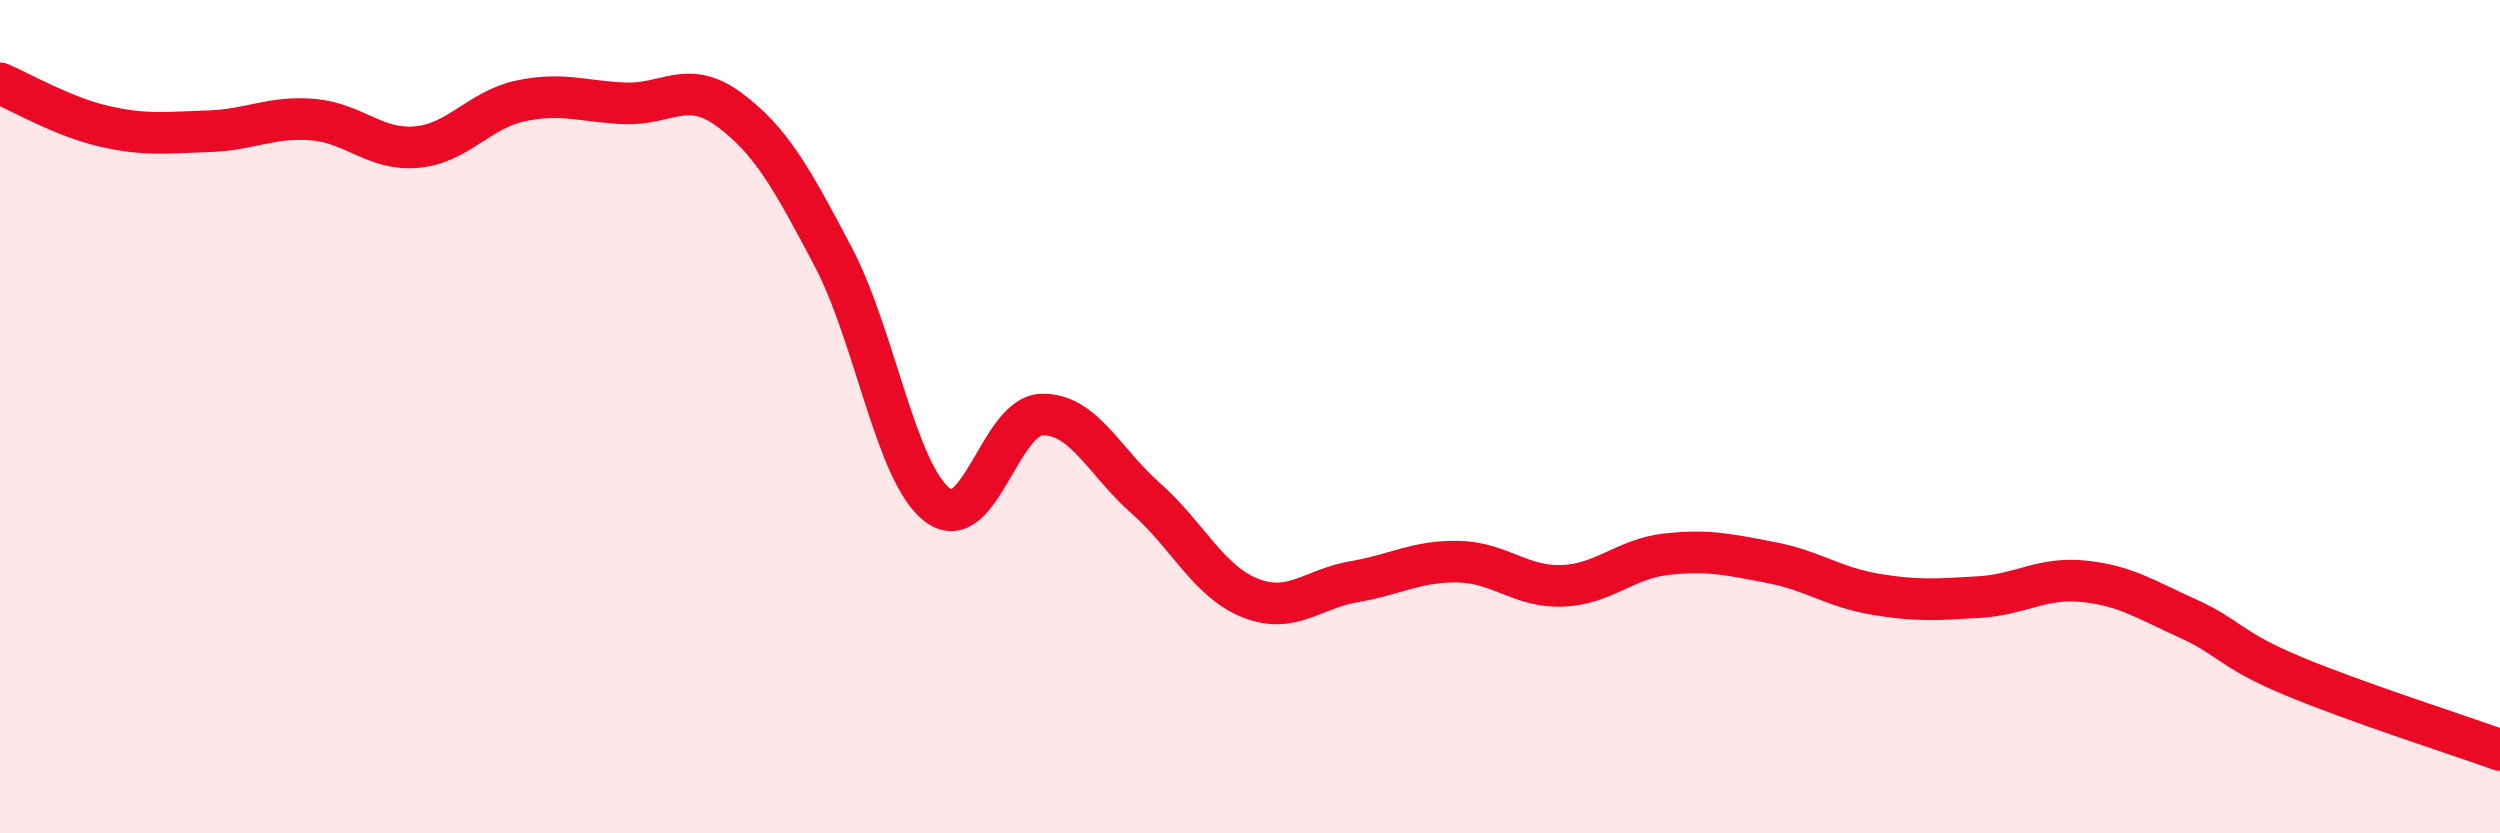
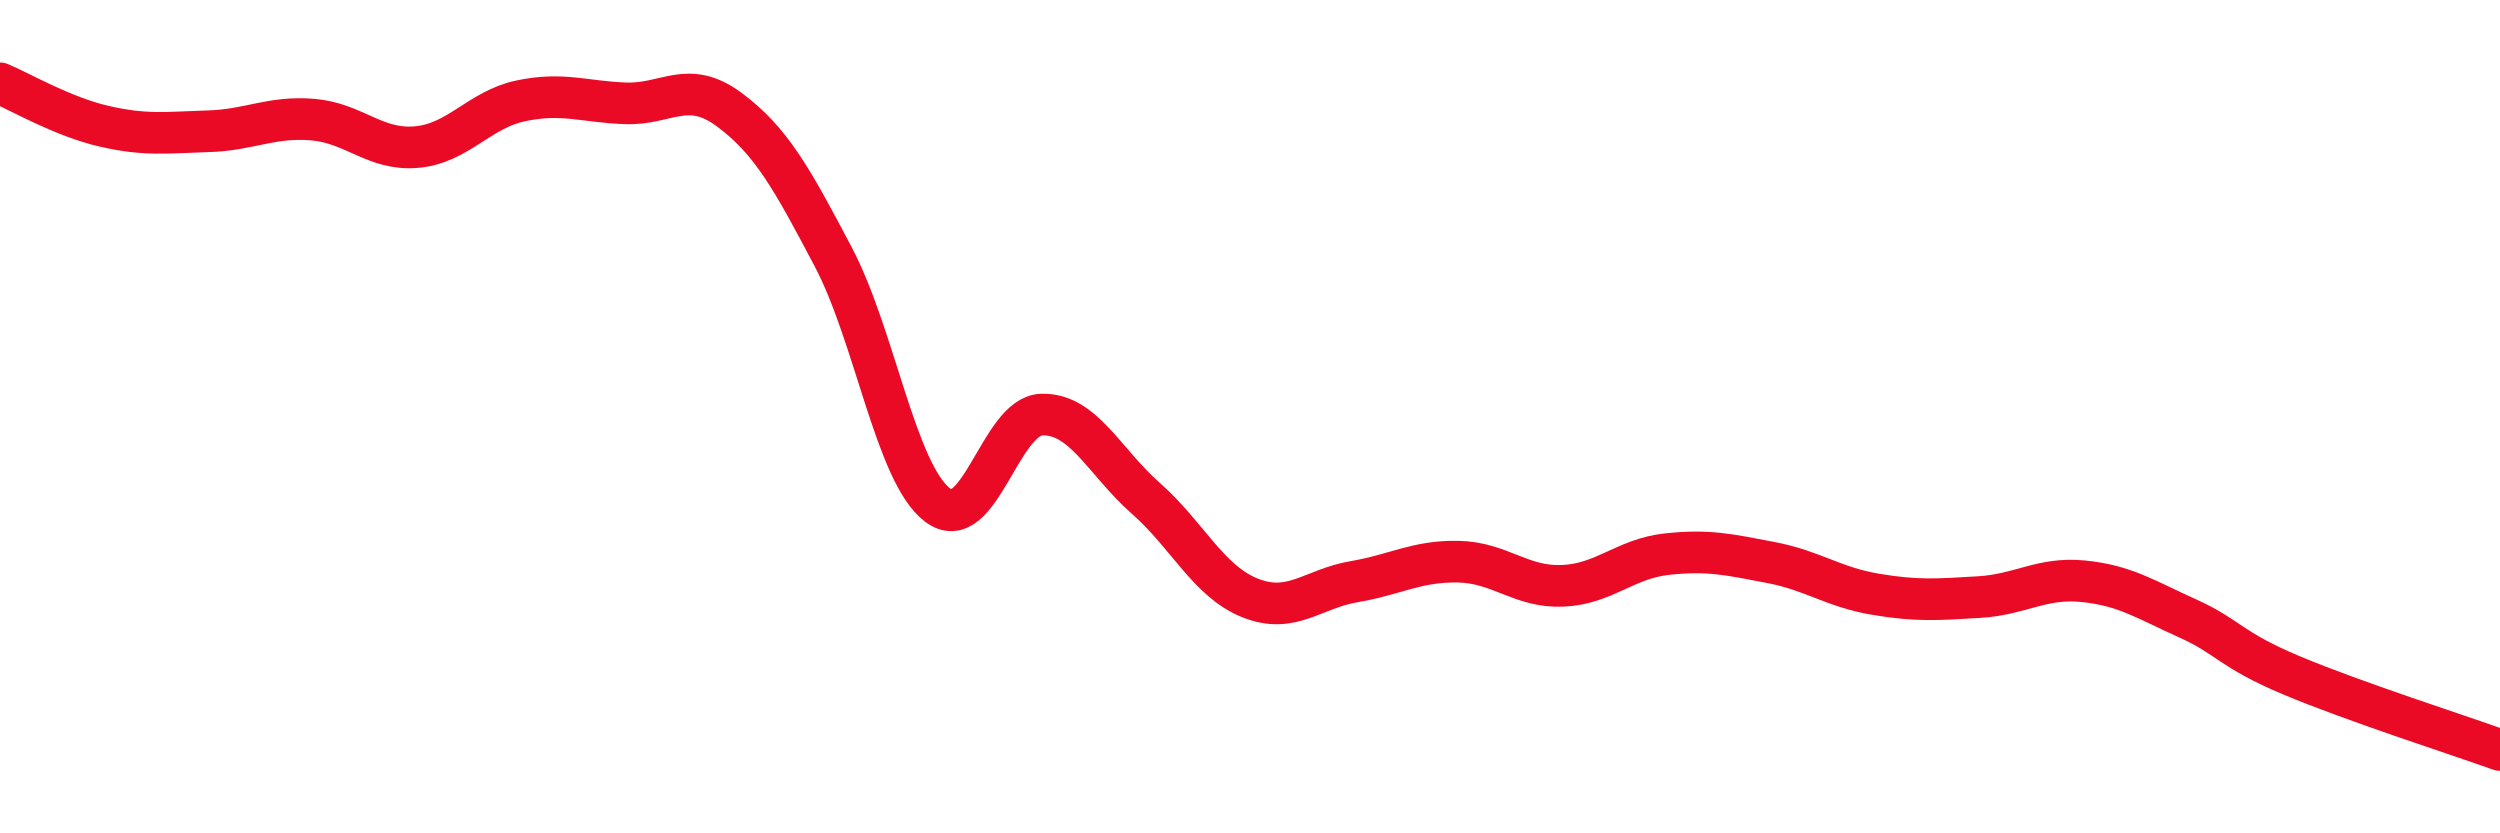
<svg xmlns="http://www.w3.org/2000/svg" width="60" height="20" viewBox="0 0 60 20">
-   <path d="M 0,2 C 0.5,2.21 1.5,2.8 2.5,3.03 C 3.5,3.26 4,3.18 5,3.15 C 6,3.12 6.5,2.79 7.5,2.87 C 8.5,2.95 9,3.62 10,3.53 C 11,3.44 11.5,2.63 12.5,2.42 C 13.5,2.21 14,2.44 15,2.48 C 16,2.52 16.5,1.89 17.5,2.63 C 18.5,3.37 19,4.27 20,6.17 C 21,8.07 21.5,11.36 22.5,12.12 C 23.5,12.88 24,9.98 25,9.95 C 26,9.92 26.5,11.08 27.5,11.96 C 28.5,12.84 29,13.95 30,14.35 C 31,14.75 31.5,14.13 32.5,13.96 C 33.5,13.79 34,13.46 35,13.48 C 36,13.5 36.5,14.1 37.5,14.06 C 38.5,14.02 39,13.41 40,13.3 C 41,13.19 41.5,13.31 42.5,13.5 C 43.5,13.69 44,14.09 45,14.26 C 46,14.43 46.5,14.39 47.5,14.33 C 48.5,14.27 49,13.85 50,13.95 C 51,14.05 51.5,14.39 52.5,14.84 C 53.5,15.29 53.5,15.58 55,16.21 C 56.5,16.84 59,17.64 60,18L60 20L0 20Z" fill="#EB0A25" opacity="0.1" stroke-linecap="round" stroke-linejoin="round" />
  <path d="M 0,2 C 0.5,2.21 1.5,2.8 2.5,3.03 C 3.5,3.26 4,3.18 5,3.15 C 6,3.12 6.5,2.79 7.5,2.87 C 8.5,2.95 9,3.62 10,3.53 C 11,3.44 11.5,2.63 12.5,2.42 C 13.5,2.21 14,2.44 15,2.48 C 16,2.52 16.5,1.89 17.5,2.63 C 18.5,3.37 19,4.27 20,6.17 C 21,8.07 21.5,11.36 22.5,12.12 C 23.5,12.88 24,9.98 25,9.95 C 26,9.92 26.5,11.08 27.5,11.96 C 28.5,12.84 29,13.95 30,14.35 C 31,14.75 31.5,14.13 32.5,13.96 C 33.5,13.79 34,13.46 35,13.48 C 36,13.5 36.5,14.1 37.5,14.06 C 38.5,14.02 39,13.41 40,13.3 C 41,13.19 41.5,13.31 42.5,13.5 C 43.5,13.69 44,14.09 45,14.26 C 46,14.43 46.5,14.39 47.5,14.33 C 48.5,14.27 49,13.85 50,13.95 C 51,14.05 51.5,14.39 52.5,14.84 C 53.5,15.29 53.5,15.58 55,16.21 C 56.5,16.84 59,17.64 60,18" stroke="#EB0A25" stroke-width="1" fill="none" stroke-linecap="round" stroke-linejoin="round" />
</svg>